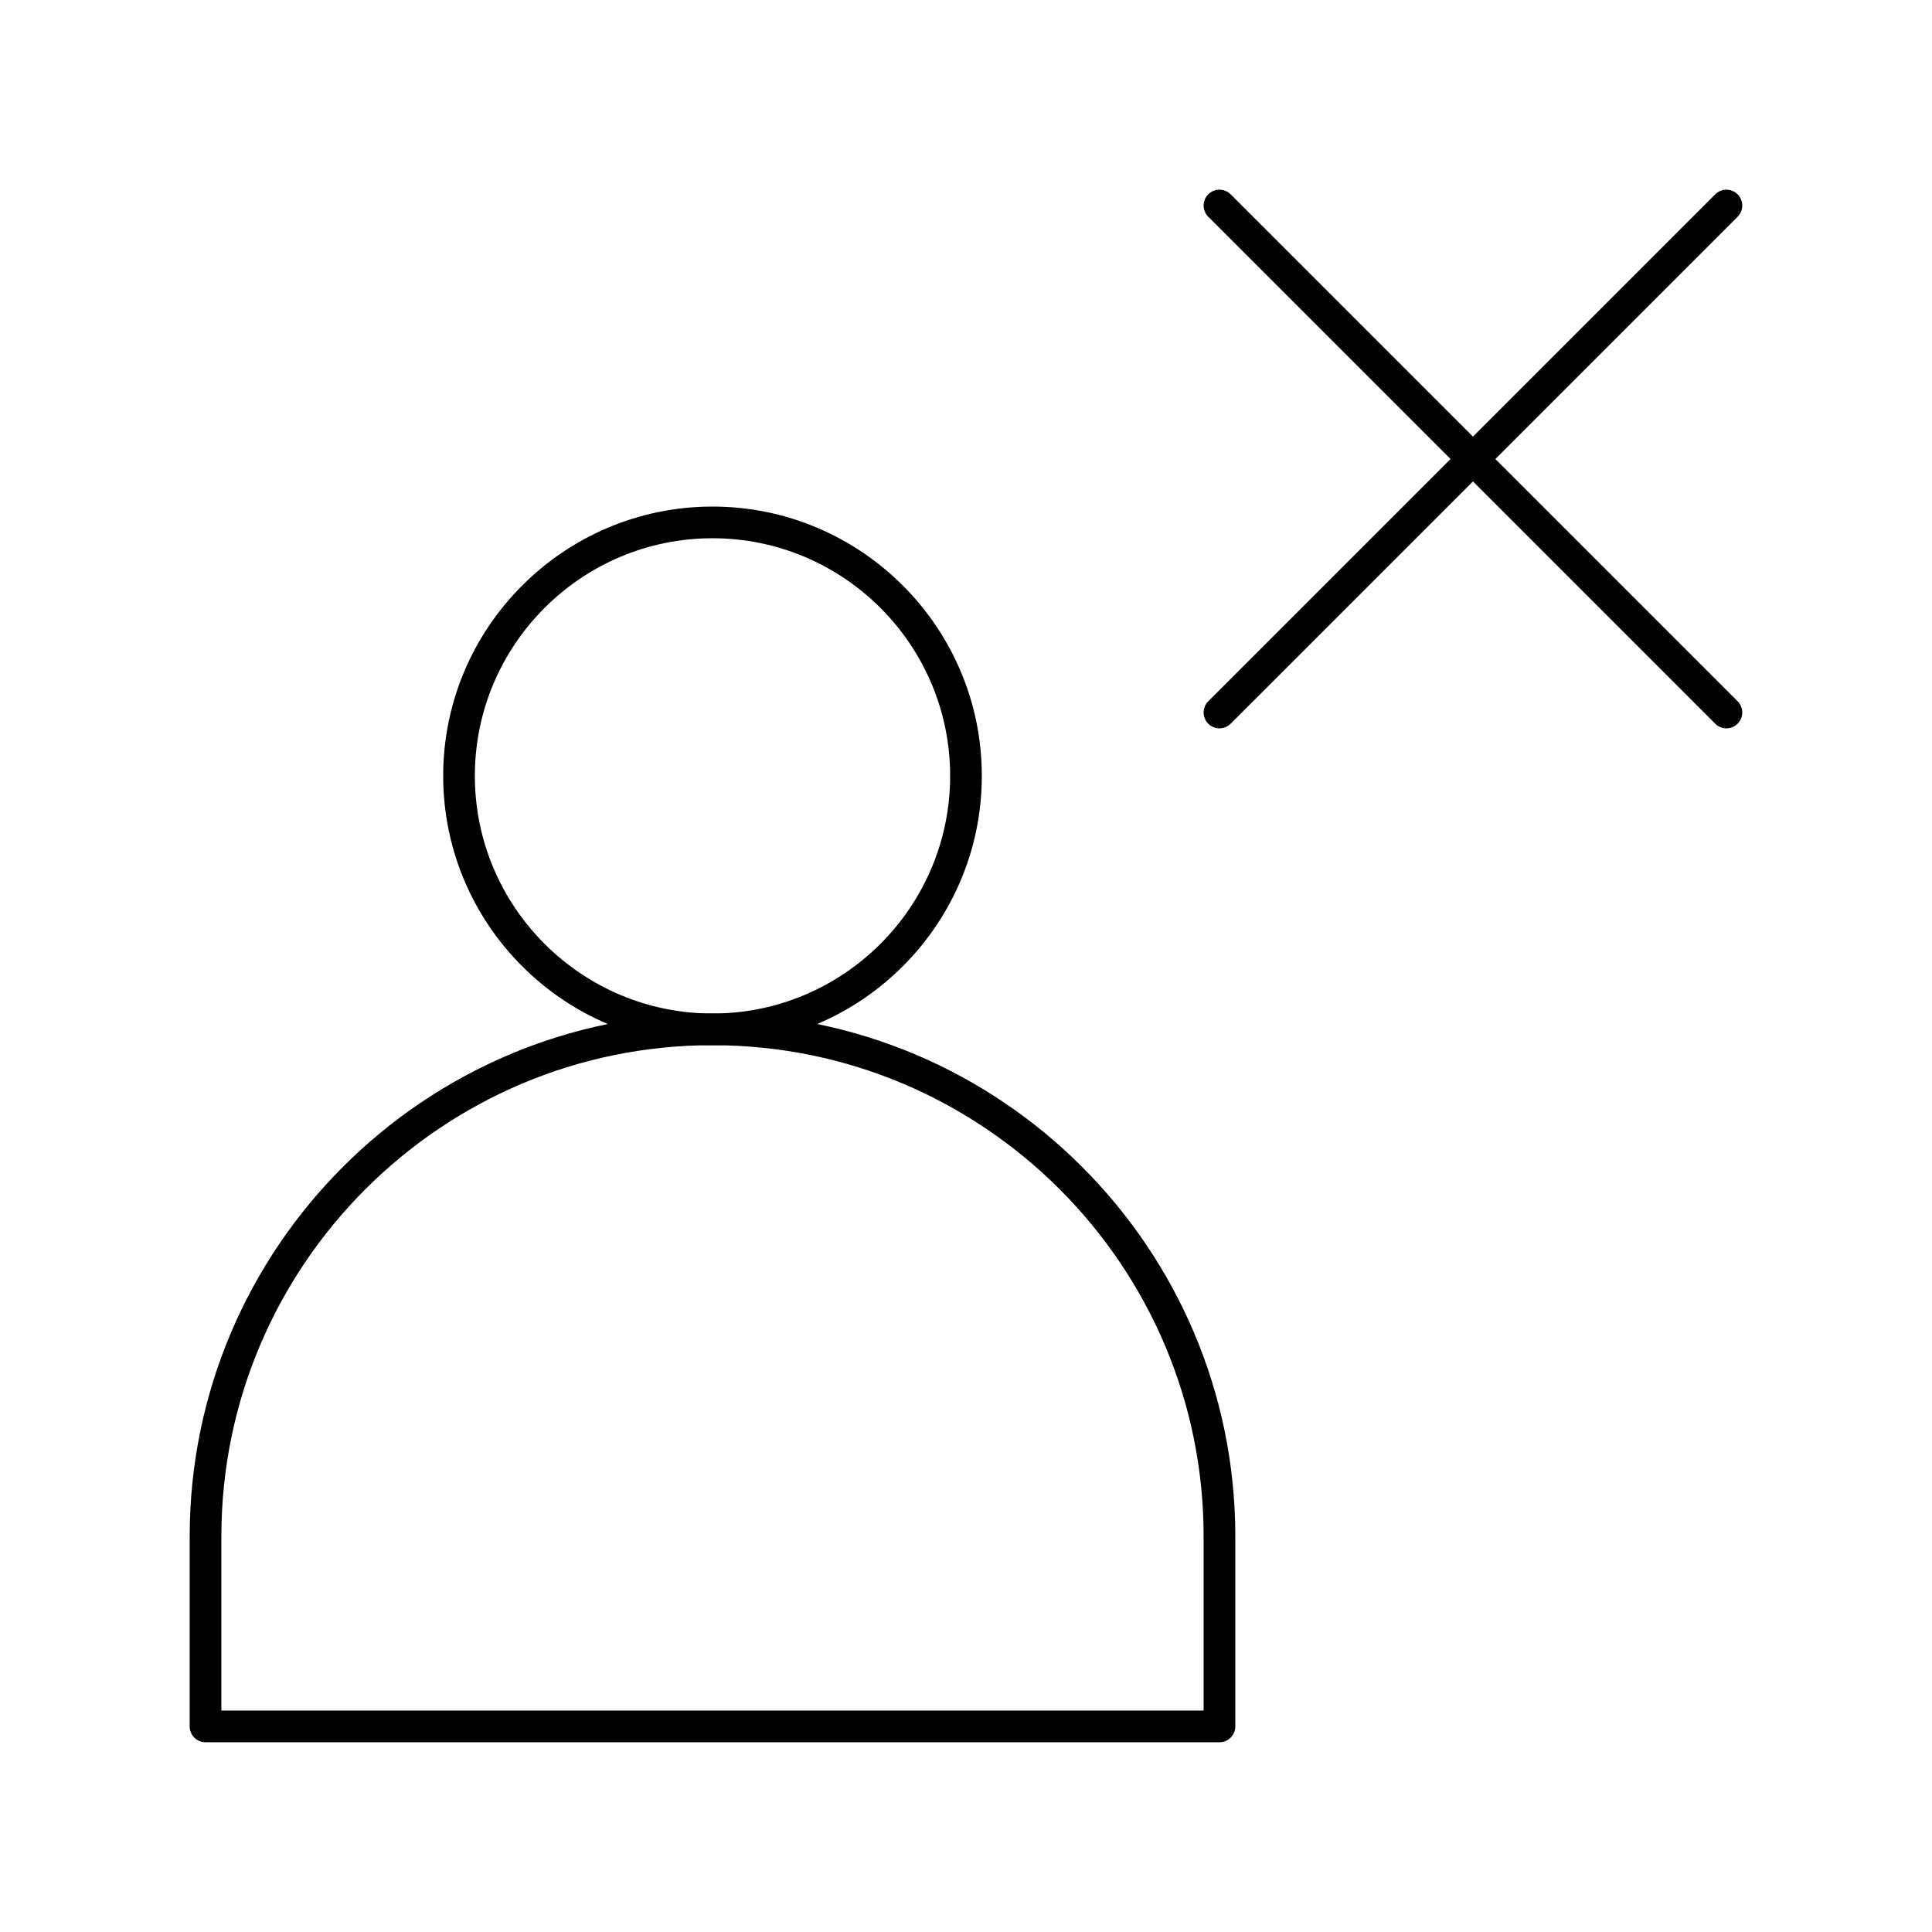
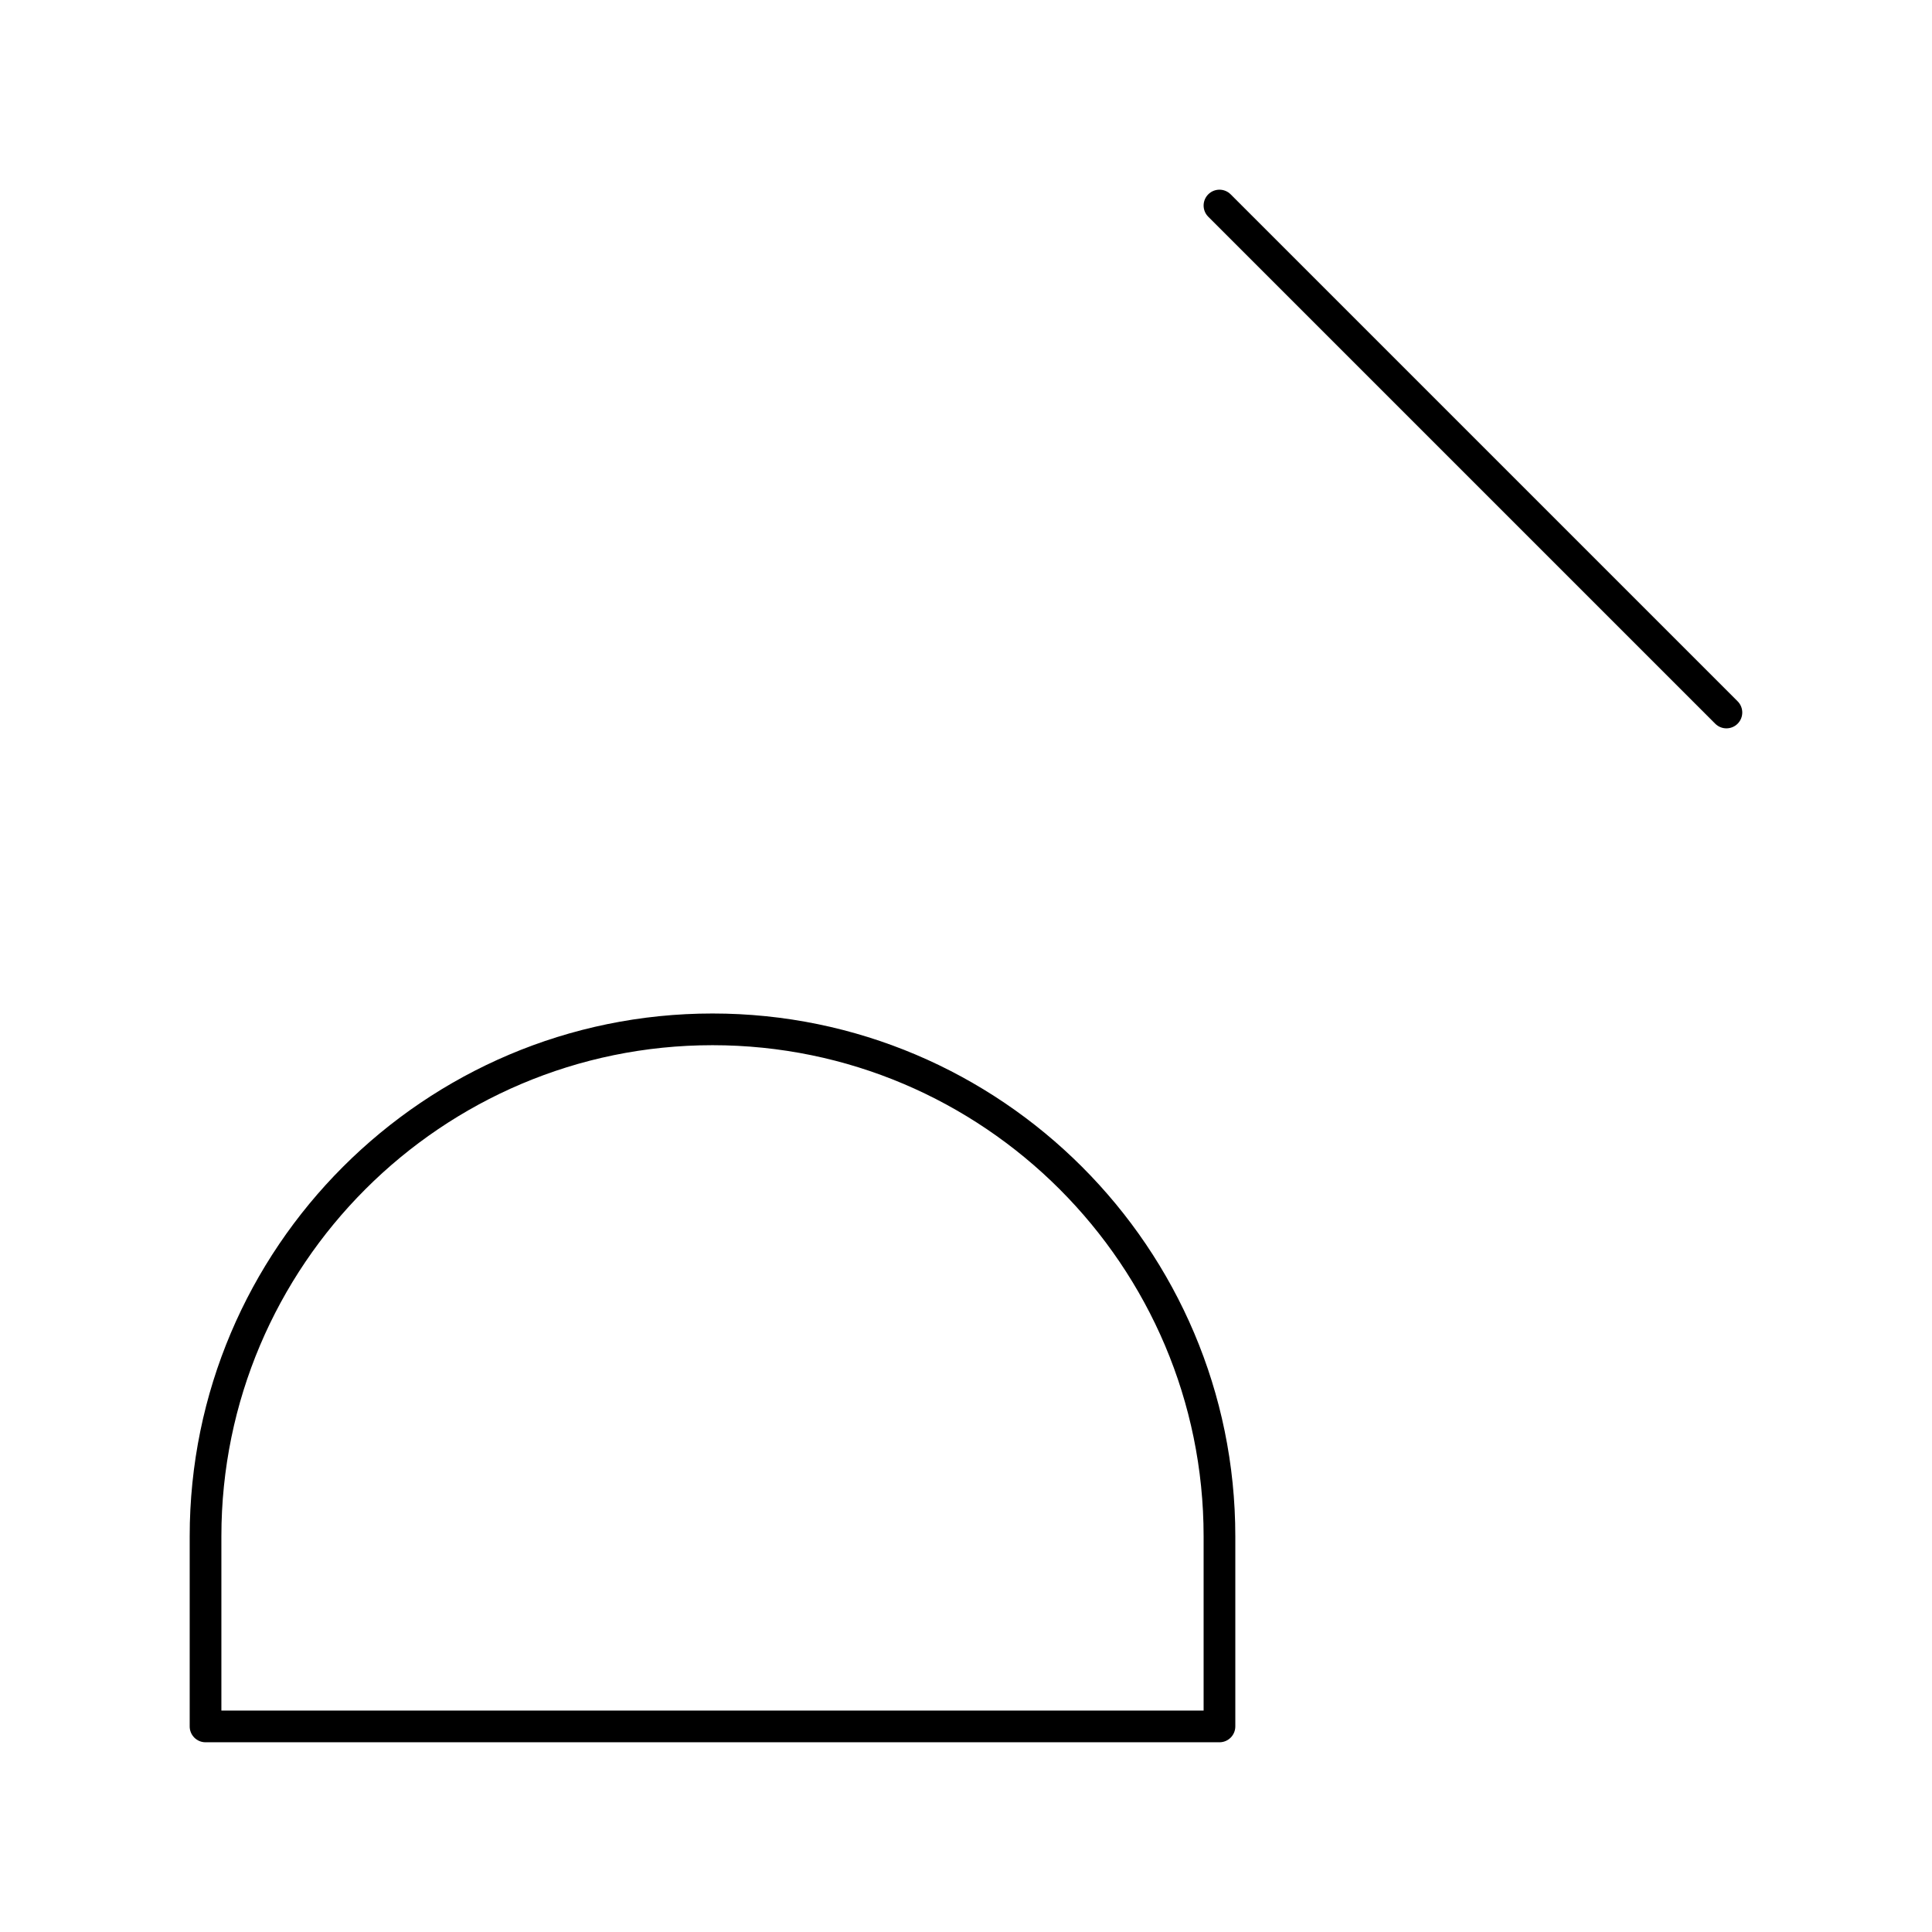
<svg xmlns="http://www.w3.org/2000/svg" fill="#000000" width="800px" height="800px" version="1.1" viewBox="144 144 512 512">
  <g>
-     <path d="m332.82 420.99c-39.355 0-71.371-32.02-71.371-71.371 0-39.355 32.02-71.371 71.371-71.371 39.355 0 71.371 32.02 71.371 71.371 0 39.352-32.016 71.371-71.371 71.371zm0-134.35c-34.727 0-62.977 28.25-62.977 62.977 0 34.727 28.25 62.977 62.977 62.977 34.727 0 62.977-28.25 62.977-62.977 0-34.727-28.25-62.977-62.977-62.977z" />
    <path d="m467.17 605.72h-268.7c-2.32 0-4.199-1.879-4.199-4.199v-50.383c0-76.395 62.152-138.55 138.55-138.55s138.55 62.152 138.55 138.55v50.383c0 2.316-1.879 4.199-4.199 4.199zm-264.5-8.398h260.3v-46.184c0-71.766-58.387-130.15-130.15-130.15-71.766 0-130.15 58.387-130.15 130.15z" />
    <path d="m601.52 337.02c-1.074 0-2.148-0.41-2.969-1.23l-134.35-134.35c-1.641-1.641-1.641-4.297 0-5.938 1.637-1.641 4.297-1.641 5.938 0l134.35 134.35c1.641 1.641 1.641 4.297 0 5.938-0.82 0.82-1.895 1.23-2.969 1.23z" />
-     <path d="m467.17 337.02c-1.074 0-2.148-0.41-2.969-1.23-1.641-1.641-1.641-4.297 0-5.938l134.35-134.35c1.637-1.641 4.297-1.641 5.938 0 1.641 1.641 1.641 4.297 0 5.938l-134.35 134.35c-0.816 0.82-1.895 1.23-2.969 1.23z" />
  </g>
</svg>